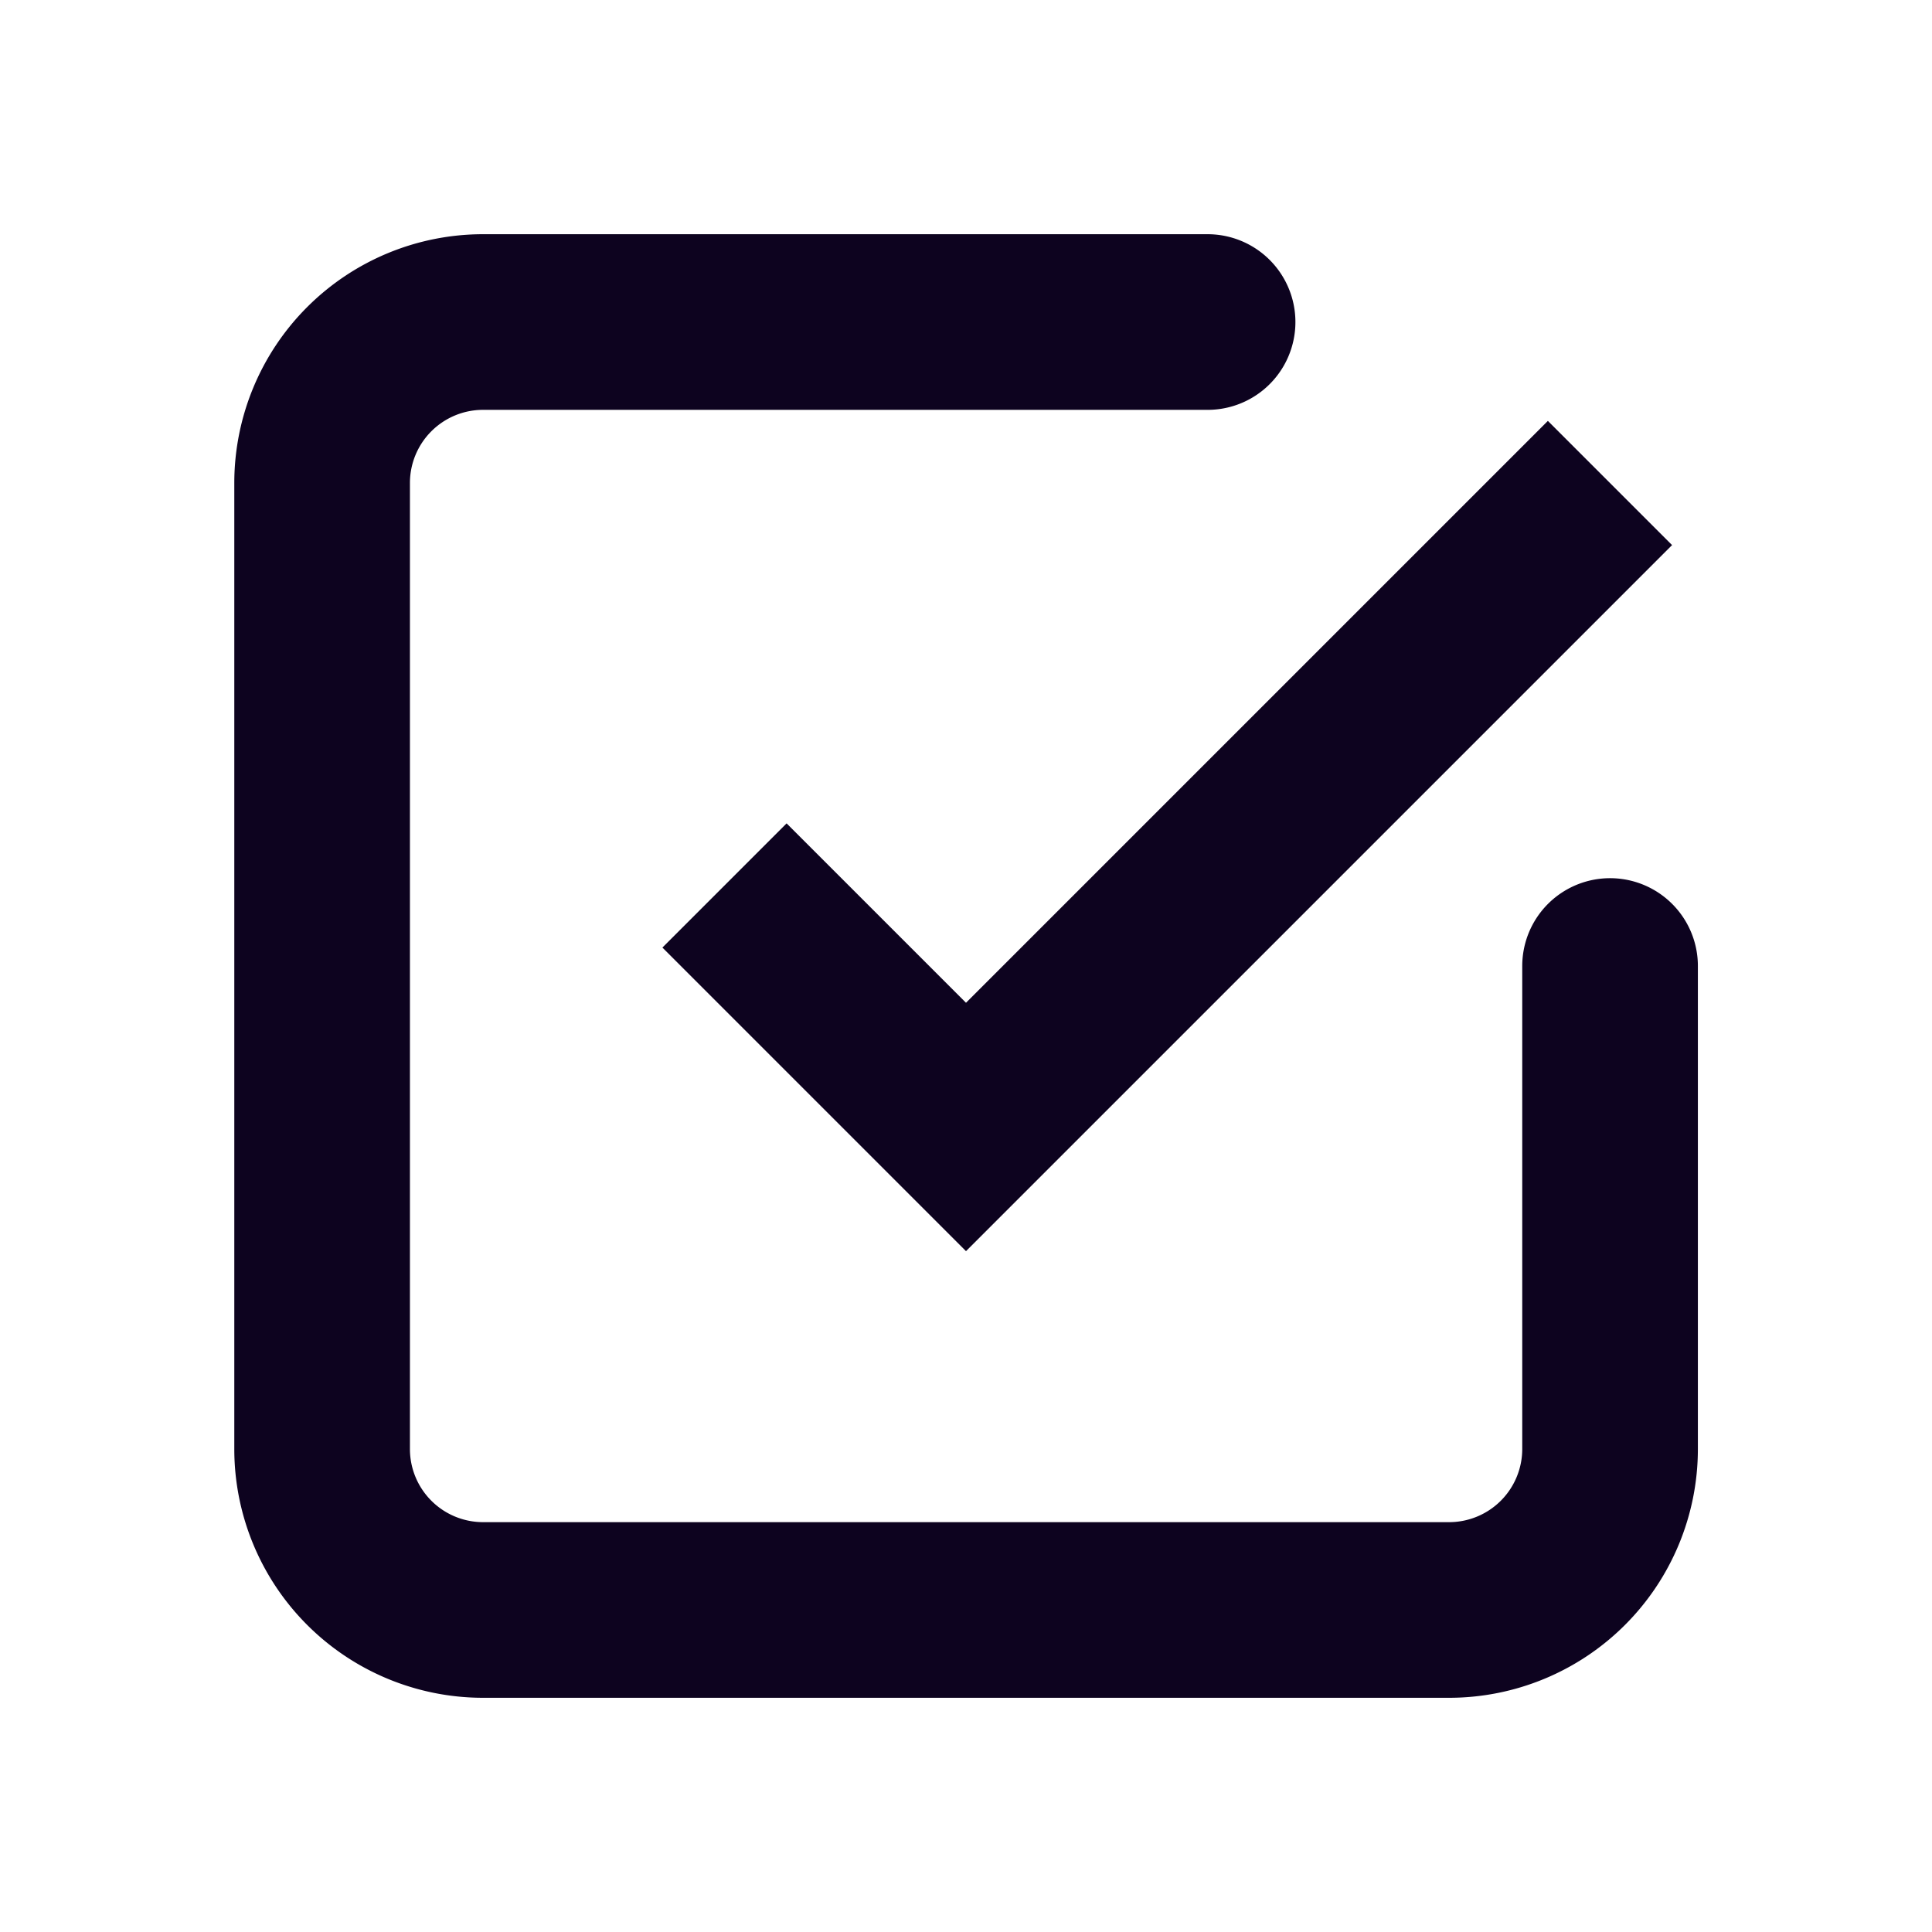
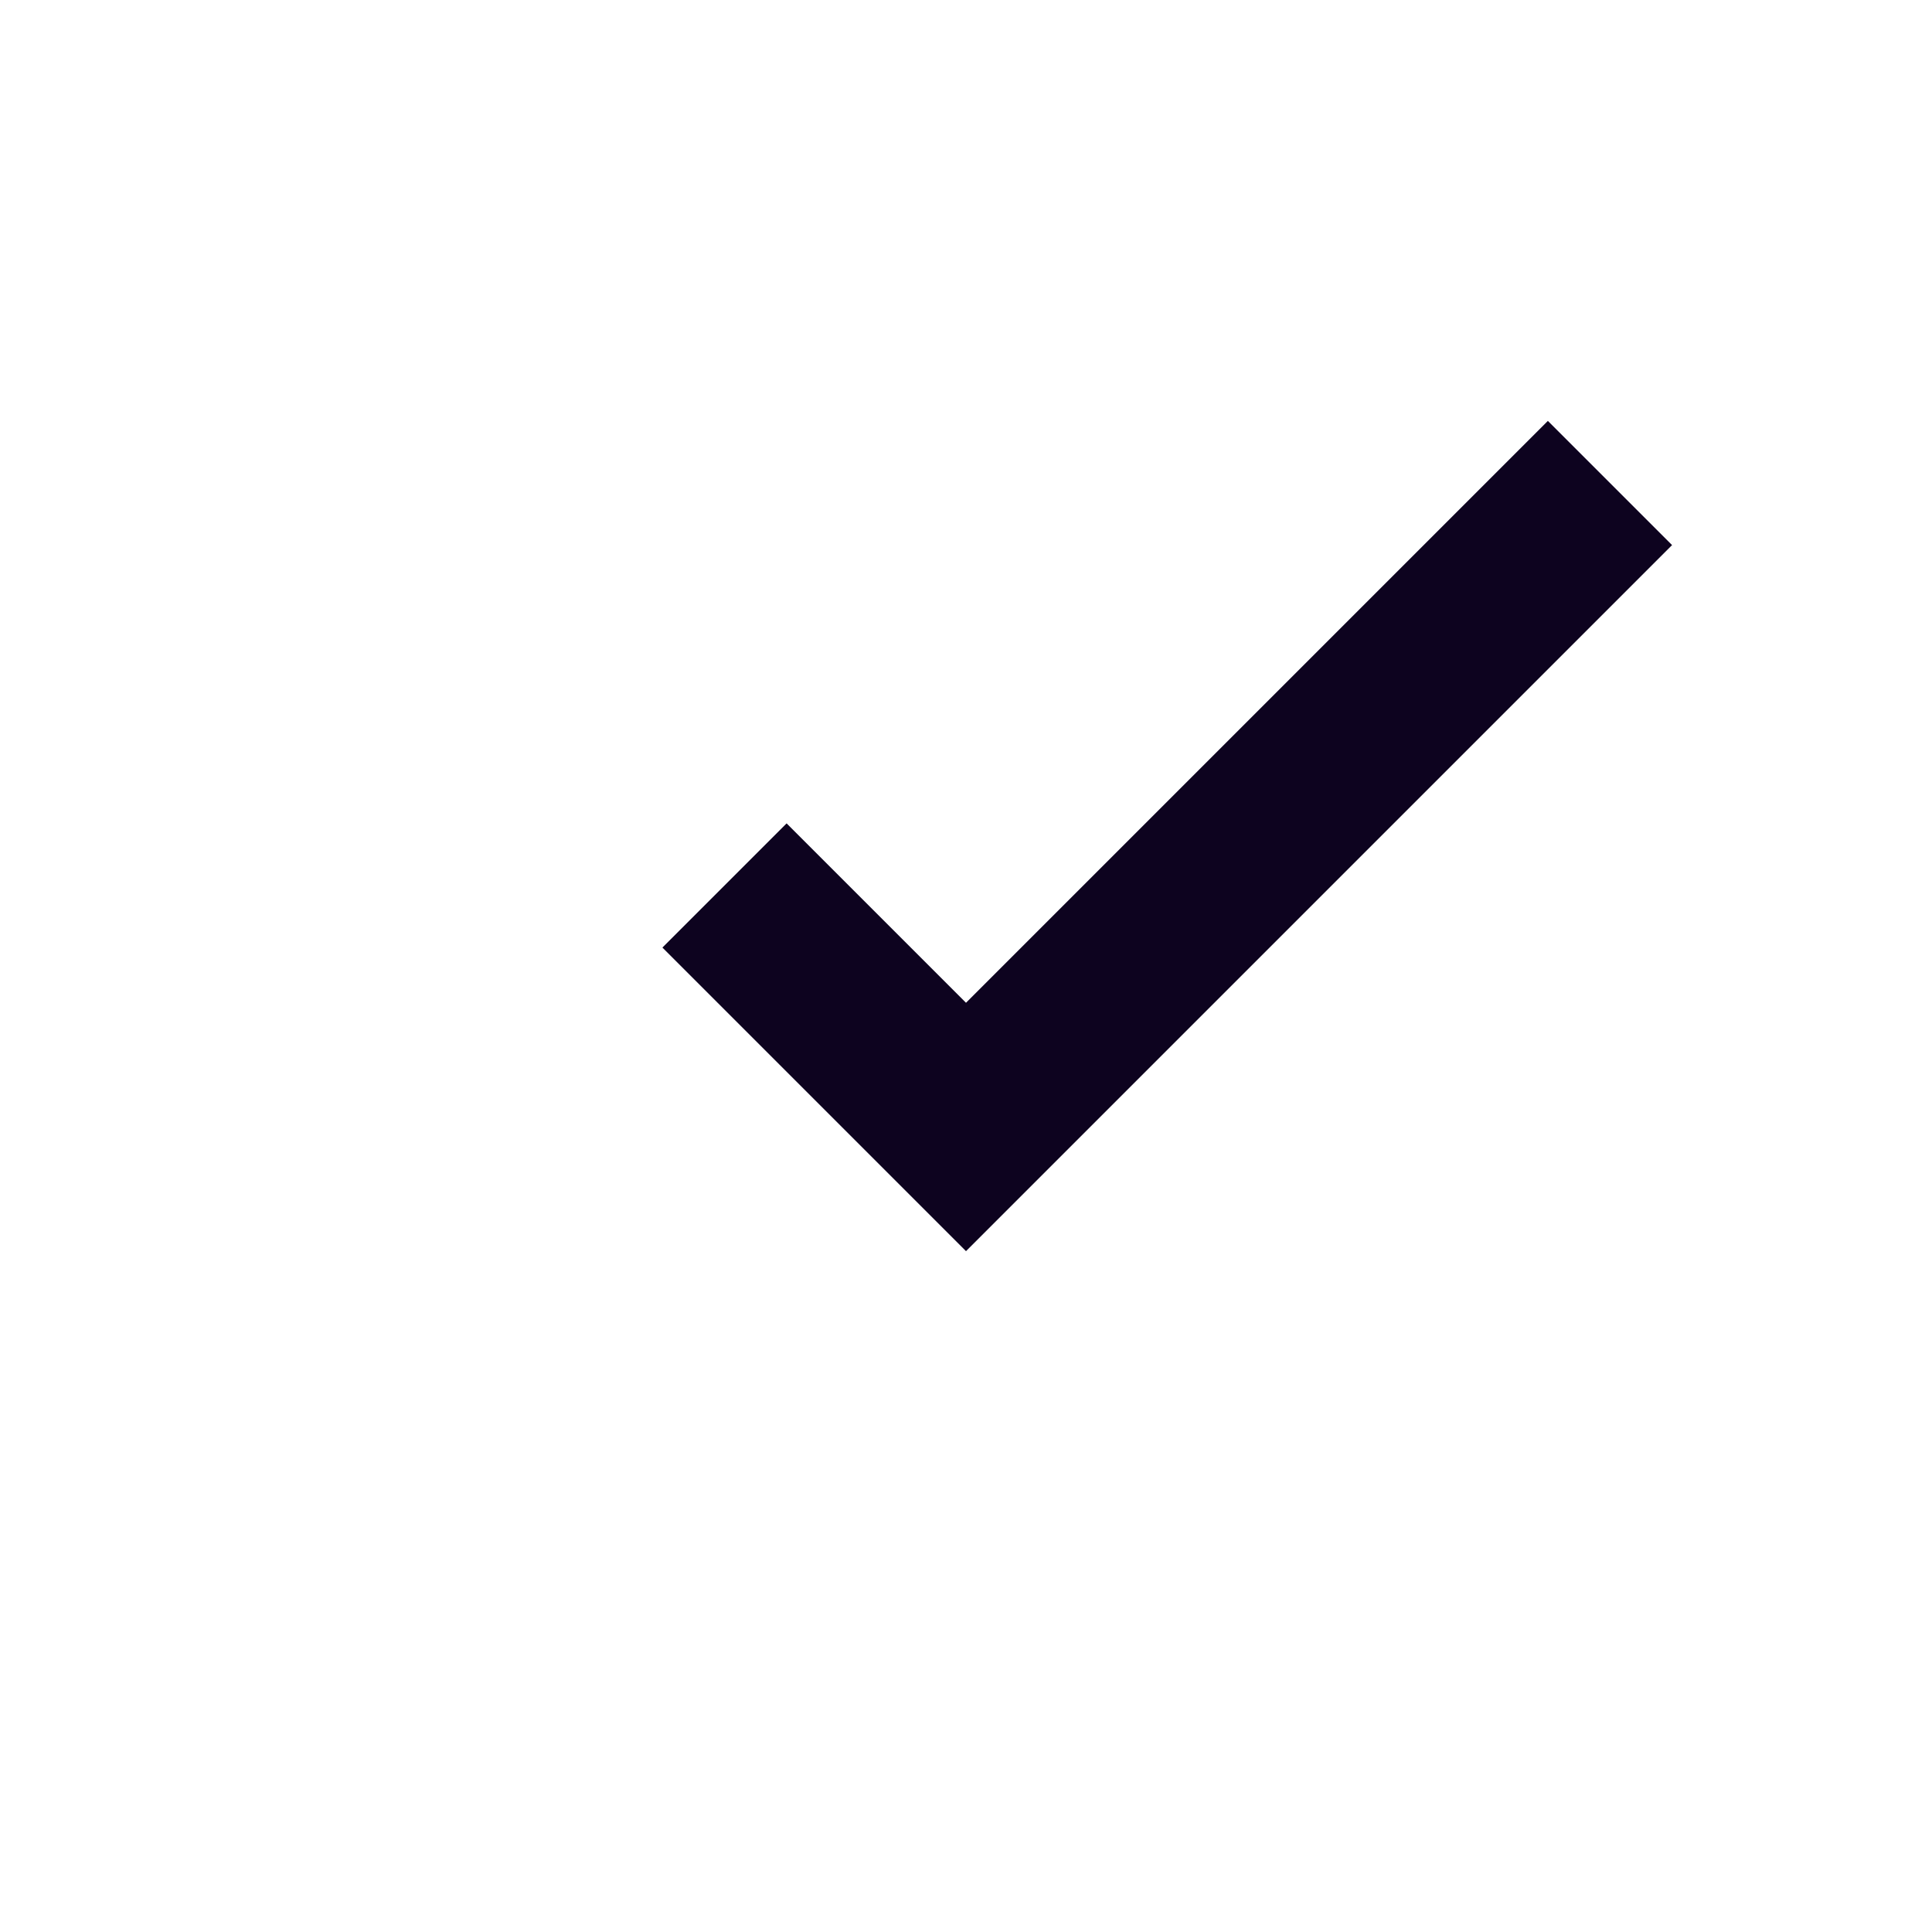
<svg xmlns="http://www.w3.org/2000/svg" width="22" height="22" viewBox="0 0 22 22">
  <g transform="translate(-35 -33)">
-     <path d="M0,0H22V22H0Z" transform="translate(35 33)" fill="none" />
    <path d="M102,72.583l2.75,2.75L112.083,68" transform="translate(-58.75 -29.5)" fill="none" stroke="#0d031f" stroke-width="2" />
-     <path d="M60,52.667v5.5A1.833,1.833,0,0,1,58.167,60h-11a1.833,1.833,0,0,1-1.833-1.833v-11a1.833,1.833,0,0,1,1.833-1.833h8.25" transform="translate(-6.666 -8.667)" fill="none" stroke="#0d031f" stroke-linecap="round" stroke-width="2" />
  </g>
</svg>